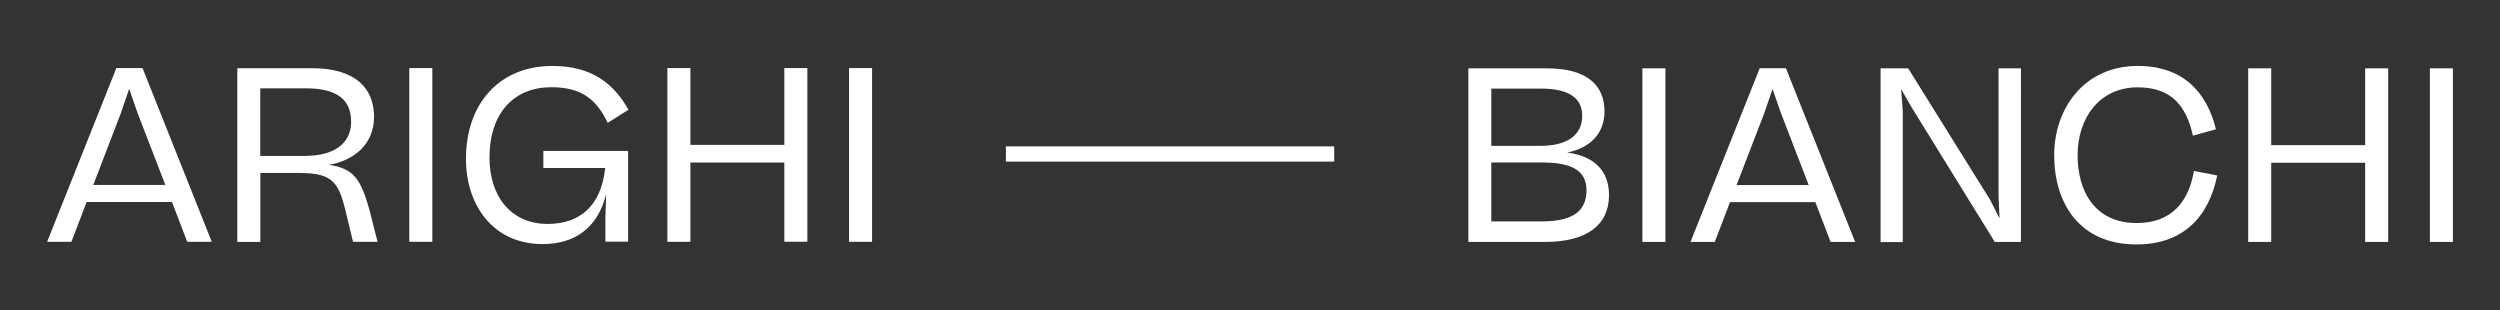
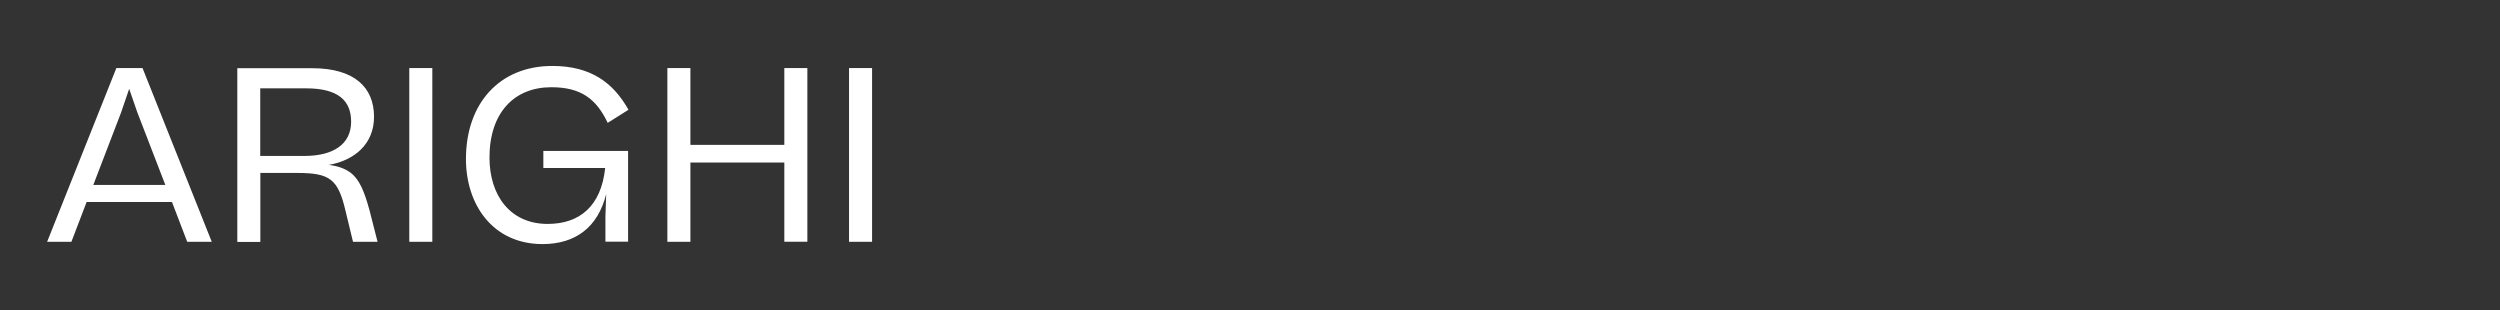
<svg xmlns="http://www.w3.org/2000/svg" id="Layer_1" viewBox="0 0 1913.4 237.58">
  <rect x="0" y="0" width="1913.4" height="237.58" fill="#333333" stroke="none" />
  <defs>
    <style>.cls-1{fill:#fff;}</style>
  </defs>
-   <path class="cls-1" d="m1859.72,185.17h17.63V52.3h-17.63v132.87Zm-139.04,0h17.63v-60.61h71.88v60.61h17.63V52.3h-17.63v58.78h-71.88v-58.78h-17.63v132.87Zm-24.67-86.24c-7.13-28.81-25.53-48.47-59.93-48.47-40.56,0-63.88,32.18-63.88,68.31s18.79,68.31,63.01,68.31c36.61,0,55.5-22.06,61.76-52.8l-17.83-3.47c-3.95,23.32-16.77,39.89-43.84,39.89-31.51,0-45.19-23.7-45.19-51.93s16.57-51.93,46.06-51.93c25.82,0,37.19,14.36,42.2,37l17.63-4.91Zm-239.73-14.26l-1.25-16.57,8,13.97,63.69,103.1h20.04V52.3h-17.15v98.67l.77,16.19-7.42-14.55-62.53-100.3h-21.1v132.97h16.96v-100.59Zm-105.8,1.45l6.17-18.02,6.17,17.83,21.49,55.69h-55.21l21.39-55.5Zm-56.66,99.05h18.6l11.66-30.45h65.33l11.66,30.45h18.79l-52.99-132.97h-20.04l-52.99,132.97Zm-36.81,0h17.63V52.3h-17.63v132.87Zm-76.5-60.8c22.93,0,33.72,6.55,33.72,21.1s-8.19,23.99-34.4,23.99h-38.44v-45.09h39.12Zm-1.06-56.56c23.32,0,31.51,8.58,31.51,20.91,0,13.87-10.41,22.93-32.09,22.93h-37.48v-43.84h38.06Zm-55.5,117.36h58.58c31.89,0,48.95-12.91,48.95-35.84,0-19.46-12.33-30.06-32.09-32.57,17.83-3.47,28.62-14.74,28.62-31.51,0-19.85-13.1-32.95-44.23-32.95h-59.93v132.87h.1Z" />
  <path class="cls-1" d="m649.82,185.08h17.63V52.11h-17.63v132.97Zm-139.04,0h17.63v-60.7h71.88v60.61h17.63V52.11h-17.63v58.78h-71.88v-58.78h-17.63v132.97h0Zm-136.15-64.46c0-34.4,18.98-53.86,47.31-53.86,22.55,0,34.4,8.77,43.17,27.27l15.9-10.02c-11.37-20.23-28.23-33.53-58.29-33.53-40.37,0-66.1,28.62-66.1,71.2,0,35.17,20.72,65.13,58.58,65.13,25.34,0,42.4-12.91,48.75-38.25l-.58,17.15v19.27h17.34v-69.47h-64.85v13.1h47.31c-3.08,29.29-19.66,42.78-44.03,42.78-28.71,0-44.51-21.87-44.51-50.78m-61.38,64.46h17.63V52.11h-17.63v132.97Zm-78.91-117.45c24.57,0,34.4,9.44,34.4,25.53,0,17.15-13.49,26.21-35.84,26.21h-33.72v-51.74h35.17Zm-6.94,64.75c25.15,0,31.31,4.72,37,28.81l5.78,23.9h18.79l-6.17-24.18c-4.05-14.74-7.8-23.8-14.74-28.91-4.34-3.08-9.44-4.91-16.38-5.78,19.66-3.47,34.59-15.99,34.59-36.81,0-22.26-14.74-37.19-47.31-37.19h-57.33v132.97h17.63v-52.8h28.13Zm-134.7-46.35l6.17-18.02,6.17,17.83,21.49,55.69h-55.11l21.29-55.5Zm-56.66,99.05h18.6l11.66-30.45h65.33l11.66,30.45h18.79L109.09,52.11h-20.04l-52.99,132.97Z" />
-   <rect class="cls-1" x="769.87" y="112.04" width="251.29" height="11.66" />
</svg>